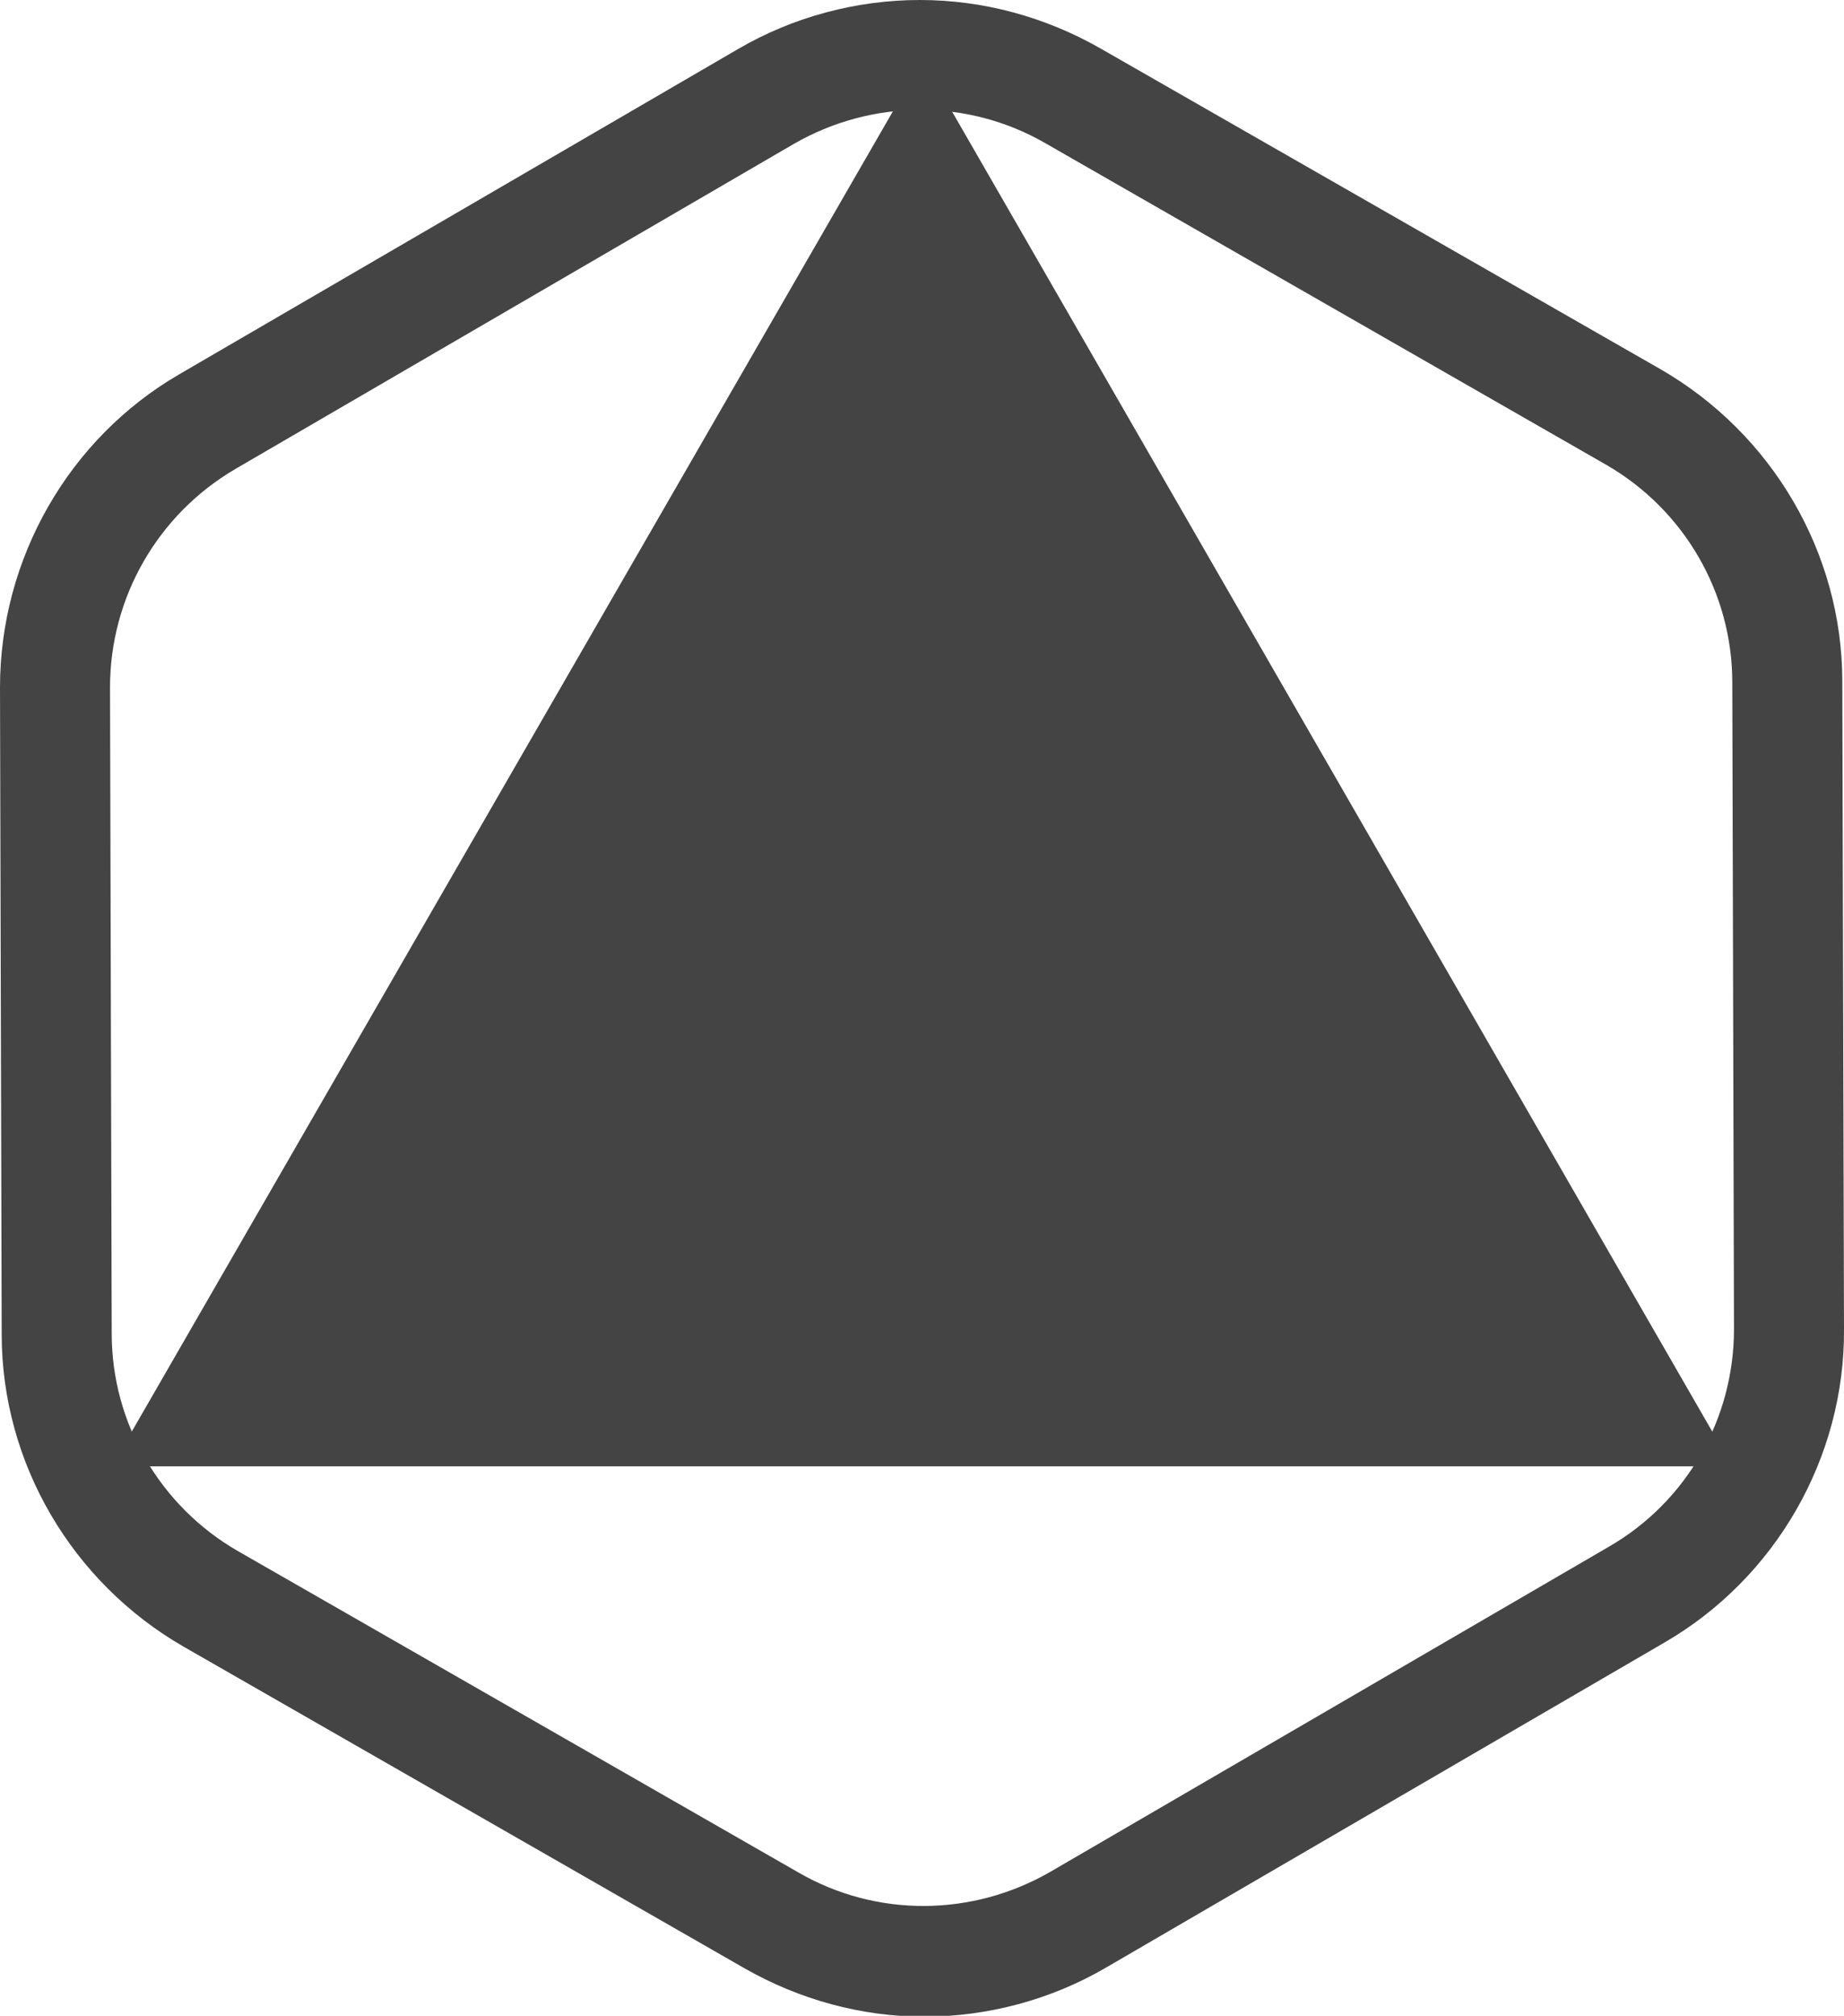
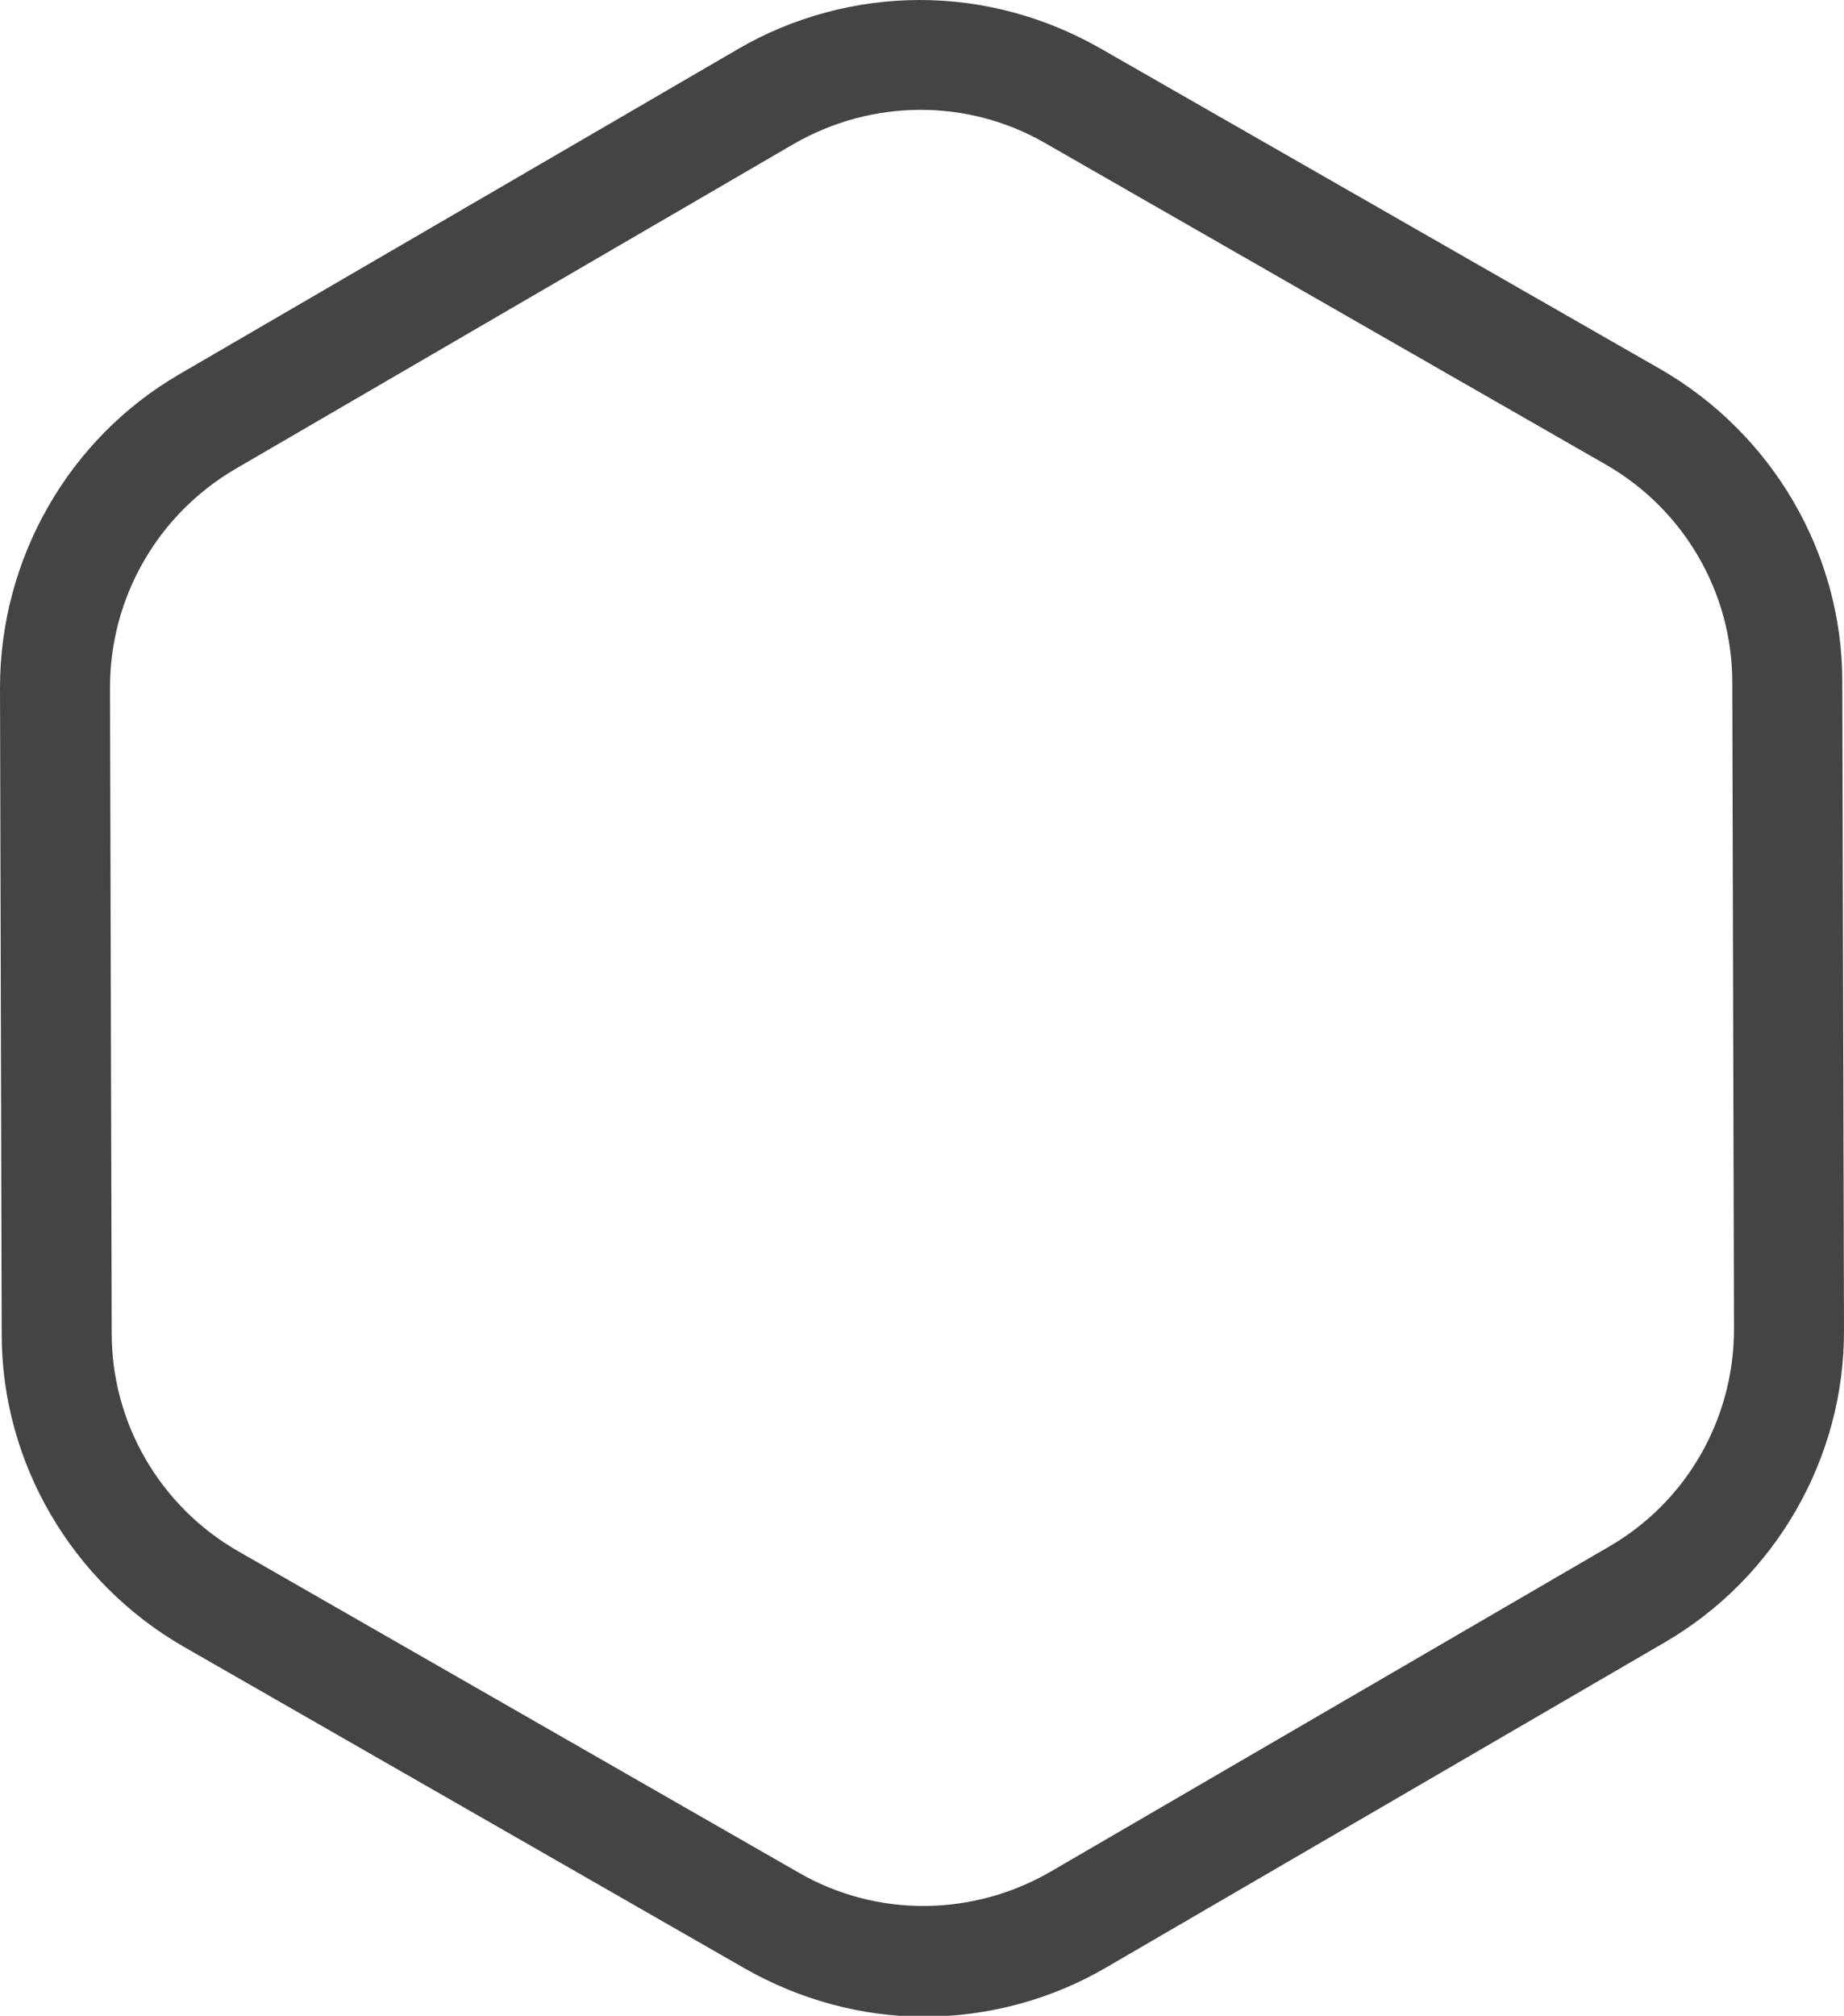
<svg xmlns="http://www.w3.org/2000/svg" version="1.1" id="Layer_1" x="0px" y="0px" viewBox="0 0 217.9 238.1" style="enable-background:new 0 0 217.9 238.1;" xml:space="preserve">
  <style type="text/css">
	.st0{fill:#444444;}
</style>
  <g>
-     <path class="st0" d="M217.7,80.5c0-15.2-8.3-29.3-21.5-36.9L130,5.7C123.5,2,116.2,0,108.7,0c-7.5,0-15,2-21.5,5.8l-66,38.4   C8.1,51.8,0,66,0,81.2l0.2,76.4c0,15.2,8.3,29.3,21.5,36.9l66.3,38c6.5,3.7,13.8,5.7,21.2,5.7c7.5,0,15-2,21.5-5.8l66-38.4   c13.1-7.6,21.3-21.8,21.2-37L217.7,80.5z M190.1,182.7l-66,38.4c-9.2,5.3-20.5,5.4-29.7,0.1l-66.3-38c-9.2-5.3-14.9-15.1-14.9-25.7   L13,81.2c0-10.6,5.6-20.4,14.8-25.8l66-38.4c9.2-5.3,20.5-5.4,29.7-0.1l66.3,38c9.2,5.3,14.9,15.1,14.9,25.7l0.2,76.4   C204.9,167.6,199.3,177.4,190.1,182.7z" />
-     <polygon class="st0" points="109,7.1 13.2,173.2 204.7,173.2  " />
+     <path class="st0" d="M217.7,80.5c0-15.2-8.3-29.3-21.5-36.9L130,5.7C123.5,2,116.2,0,108.7,0c-7.5,0-15,2-21.5,5.8l-66,38.4   C8.1,51.8,0,66,0,81.2l0.2,76.4c0,15.2,8.3,29.3,21.5,36.9l66.3,38c6.5,3.7,13.8,5.7,21.2,5.7c7.5,0,15-2,21.5-5.8l66-38.4   c13.1-7.6,21.3-21.8,21.2-37L217.7,80.5M190.1,182.7l-66,38.4c-9.2,5.3-20.5,5.4-29.7,0.1l-66.3-38c-9.2-5.3-14.9-15.1-14.9-25.7   L13,81.2c0-10.6,5.6-20.4,14.8-25.8l66-38.4c9.2-5.3,20.5-5.4,29.7-0.1l66.3,38c9.2,5.3,14.9,15.1,14.9,25.7l0.2,76.4   C204.9,167.6,199.3,177.4,190.1,182.7z" />
  </g>
</svg>